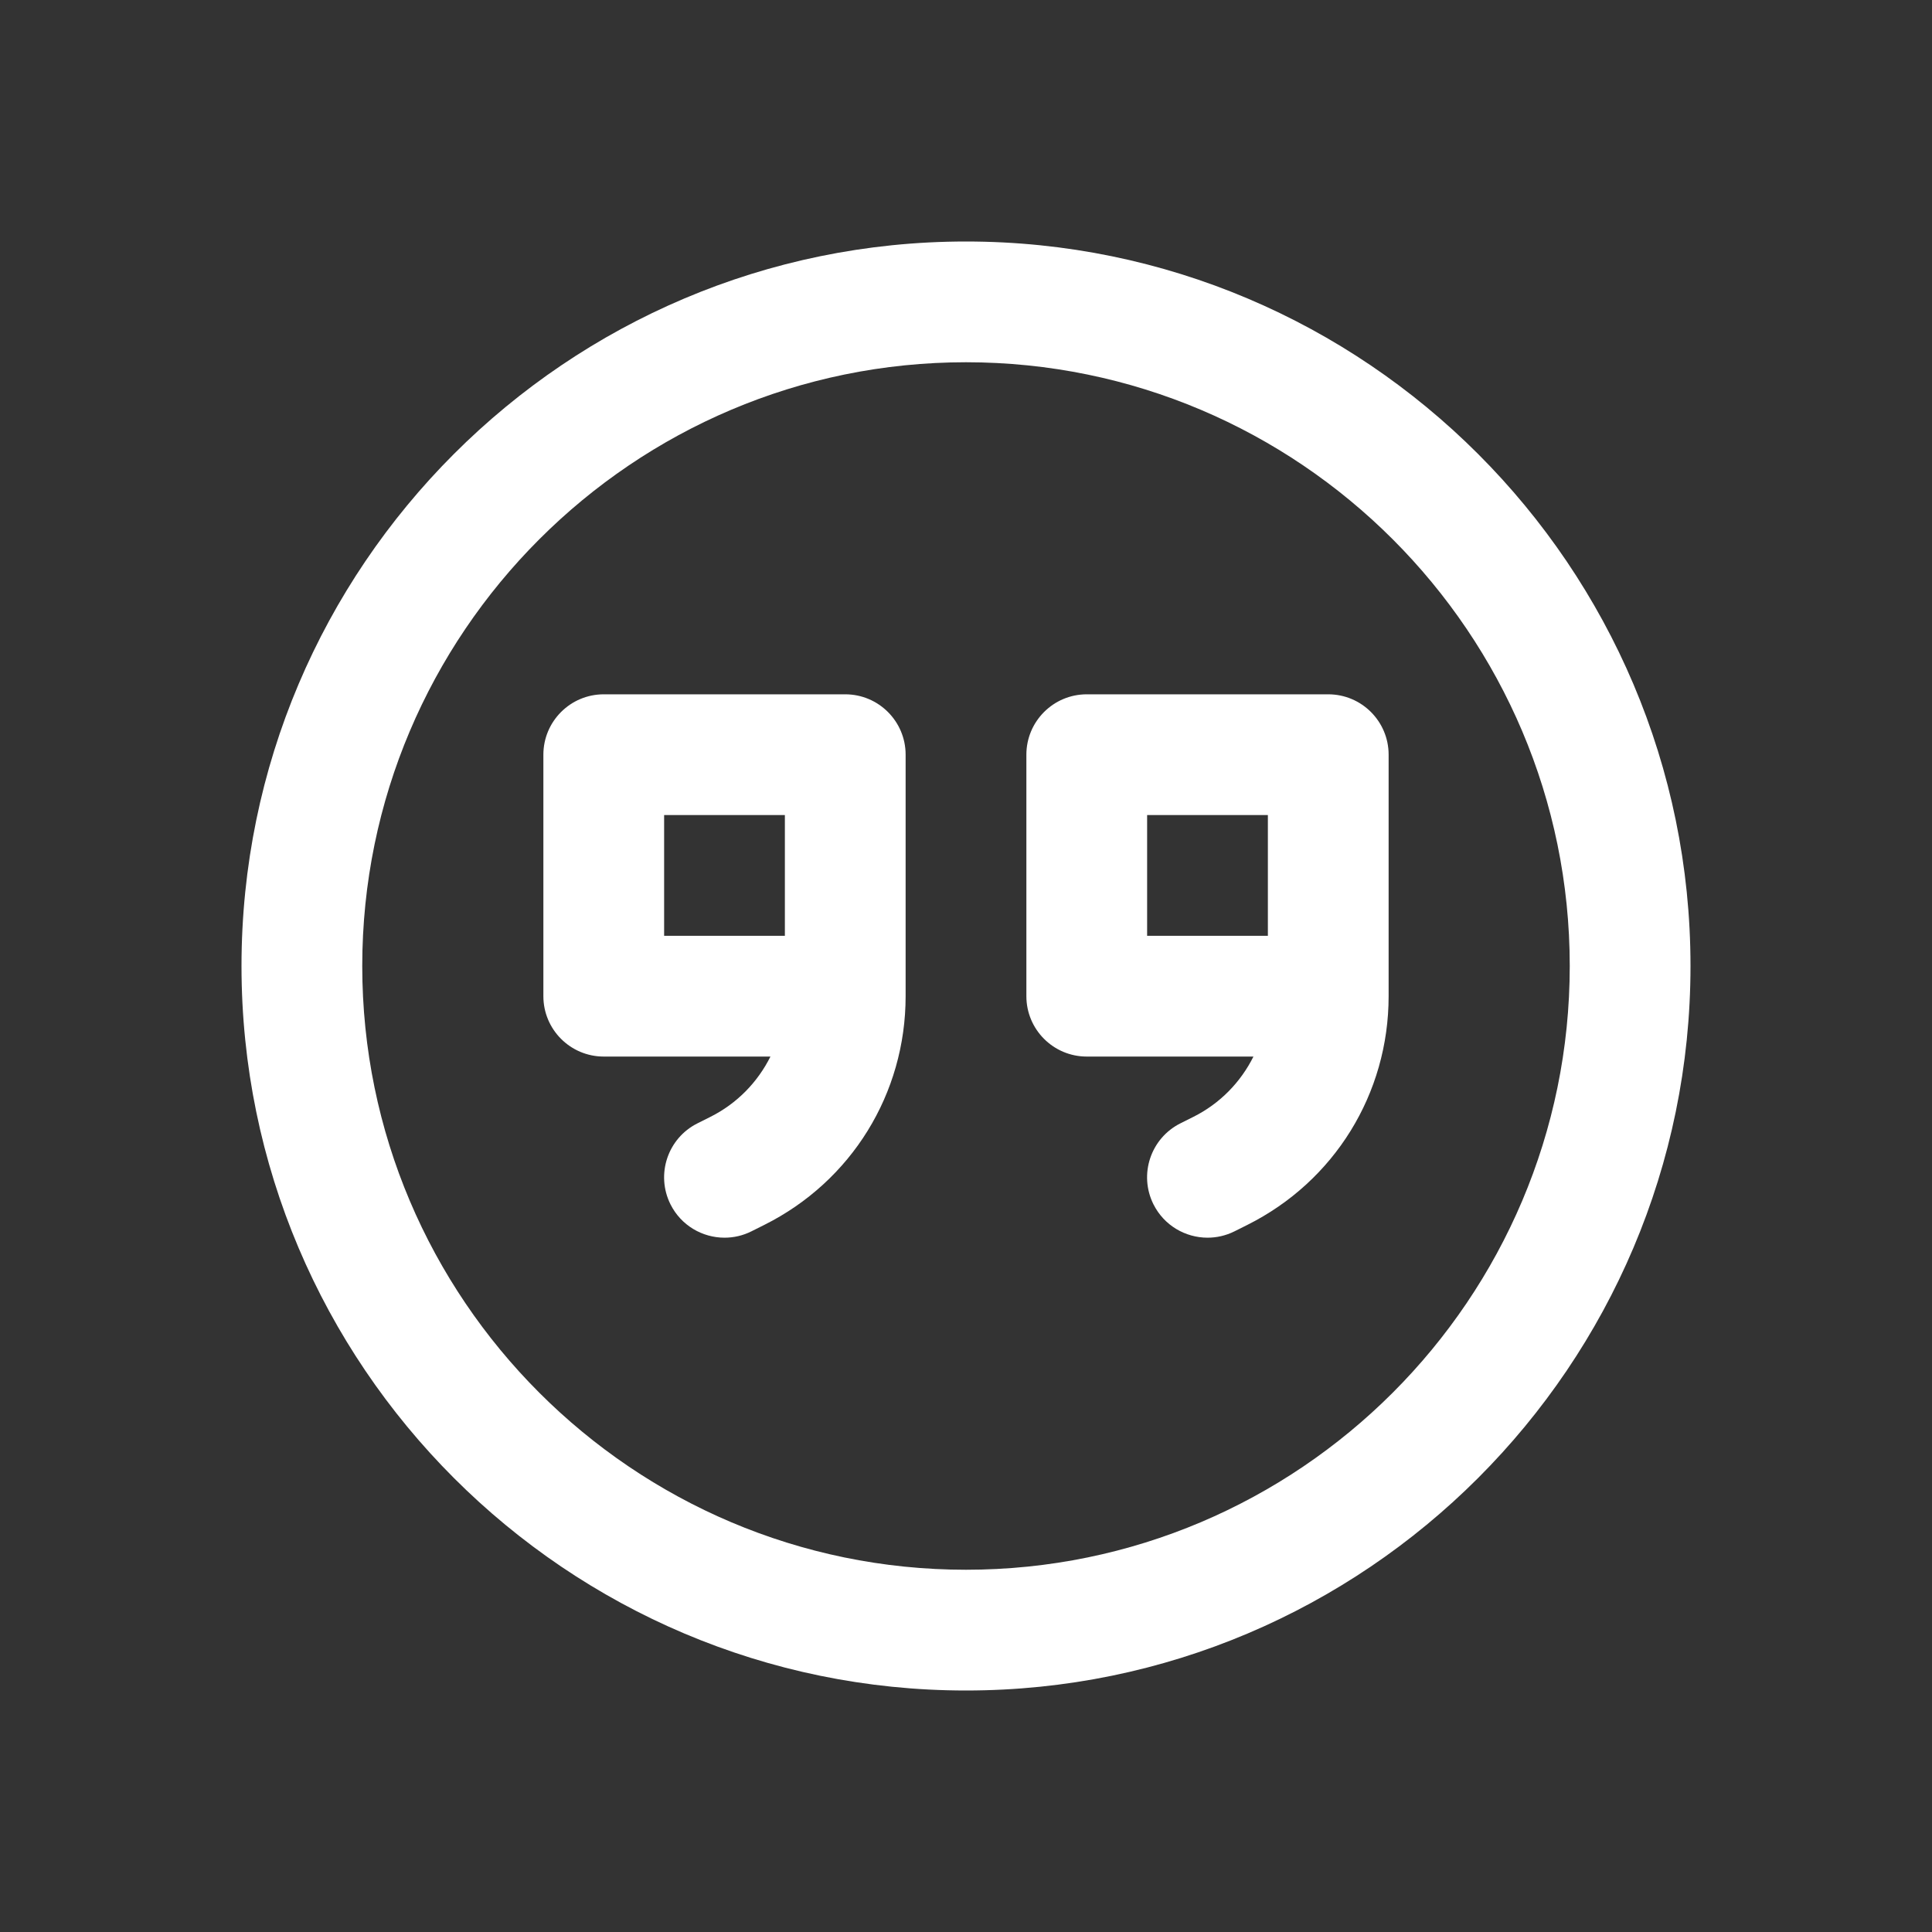
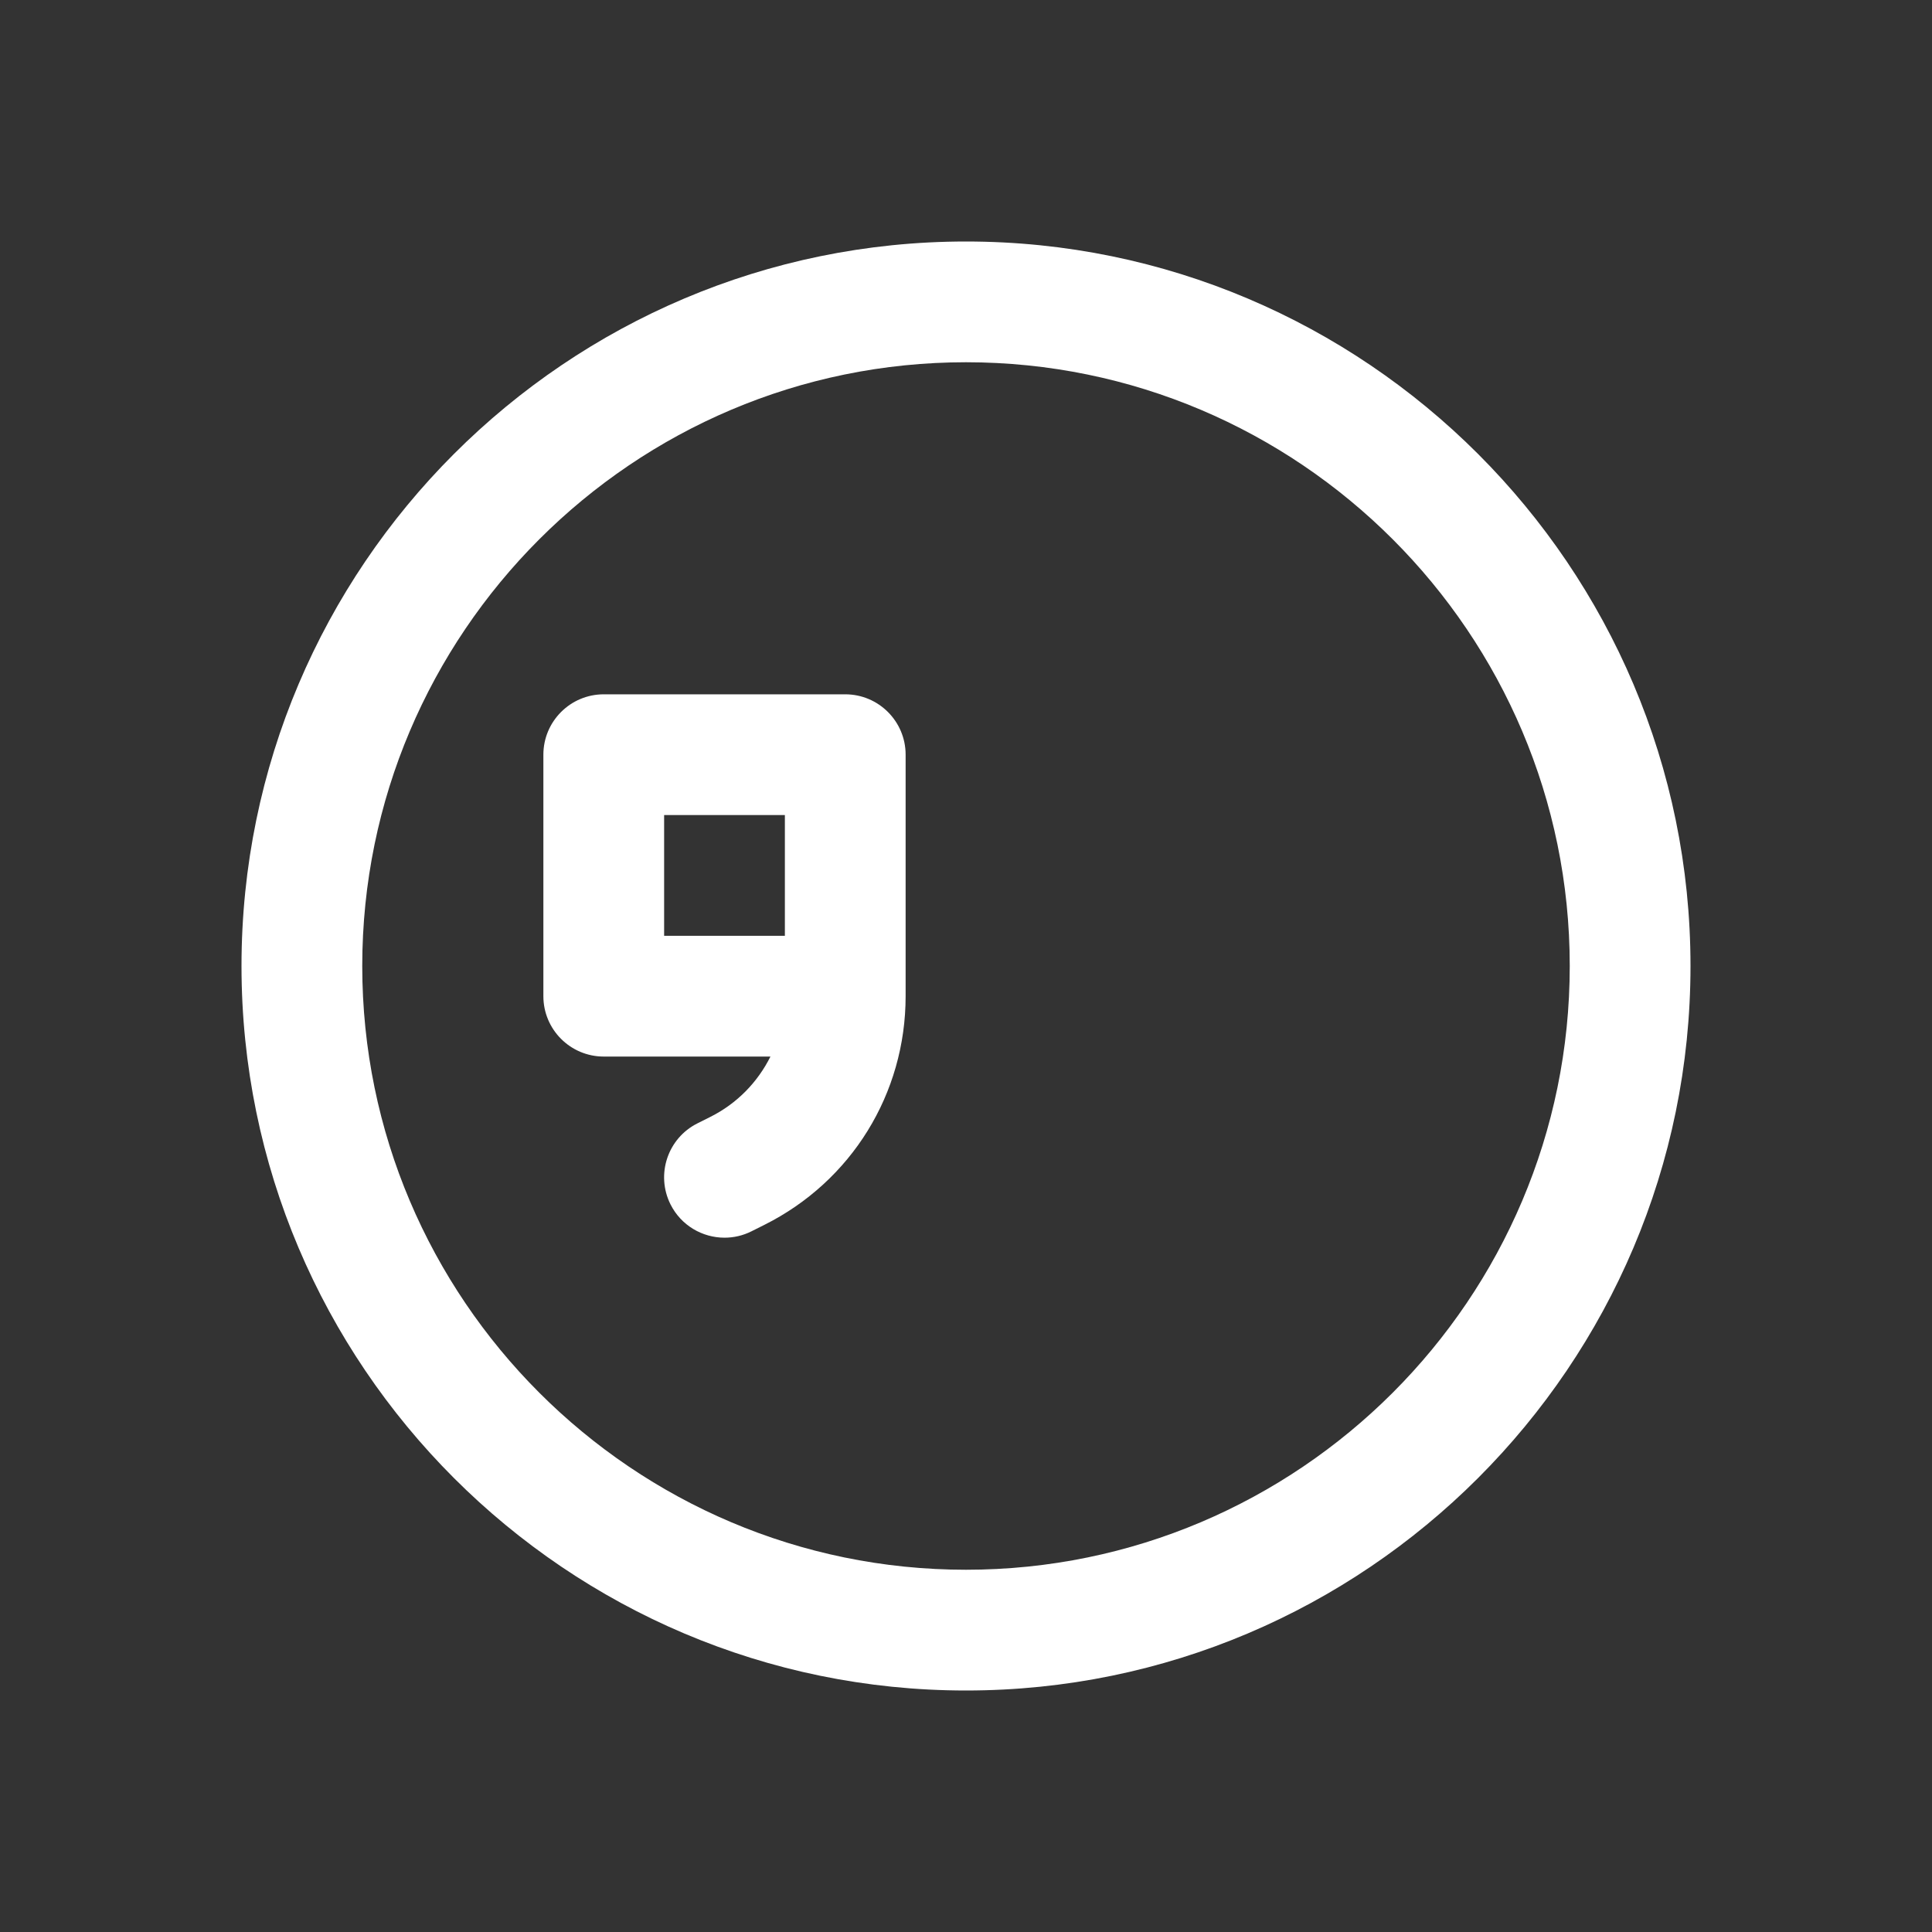
<svg xmlns="http://www.w3.org/2000/svg" version="1.1" width="512" height="512" x="0" y="0" viewBox="0 0 64 64" style="enable-background:new 0 0 512 512" xml:space="preserve" class="">
  <rect x="0" y="0" width="64" height="64" fill="#333333" stroke="none" />
  <g>
-     <path d="m32 8c-13.234 0-24 10.767-24 24s10.766 24 24 24c13.233 0 24-10.767 24-24s-10.767-24-24-24zm0 44c-11.028 0-20-8.972-20-20s8.972-20 20-20 20 8.972 20 20-8.972 20-20 20z" fill="#ffffff" data-original="#000000" style="" />
+     <path d="m32 8c-13.234 0-24 10.767-24 24s10.766 24 24 24c13.233 0 24-10.767 24-24s-10.767-24-24-24zm0 44c-11.028 0-20-8.972-20-20s8.972-20 20-20 20 8.972 20 20-8.972 20-20 20" fill="#ffffff" data-original="#000000" style="" />
    <path d="m28 23h-8c-1.104 0-2 .896-2 2v8c0 1.104.896 2 2 2h5.522c-.423.847-1.106 1.556-1.994 2l-.423.212c-.988.494-1.388 1.695-.894 2.684.351.7 1.057 1.104 1.79 1.104.301 0 .606-.067.894-.212l.422-.211c2.889-1.444 4.683-4.348 4.683-7.577v-8c0-1.104-.896-2-2-2zm-6 4h4v4h-4z" fill="#ffffff" data-original="#000000" style="" />
-     <path d="m44 23h-8c-1.104 0-2 .896-2 2v8c0 1.104.896 2 2 2h5.522c-.423.847-1.106 1.556-1.993 1.999l-.424.212c-.988.494-1.389 1.695-.895 2.684.352.701 1.058 1.105 1.792 1.105.3 0 .605-.067.893-.211l.424-.212c2.887-1.444 4.681-4.348 4.681-7.577v-8c0-1.104-.896-2-2-2zm-6 4h4v4h-4z" fill="#ffffff" data-original="#000000" style="" />
  </g>
</svg>